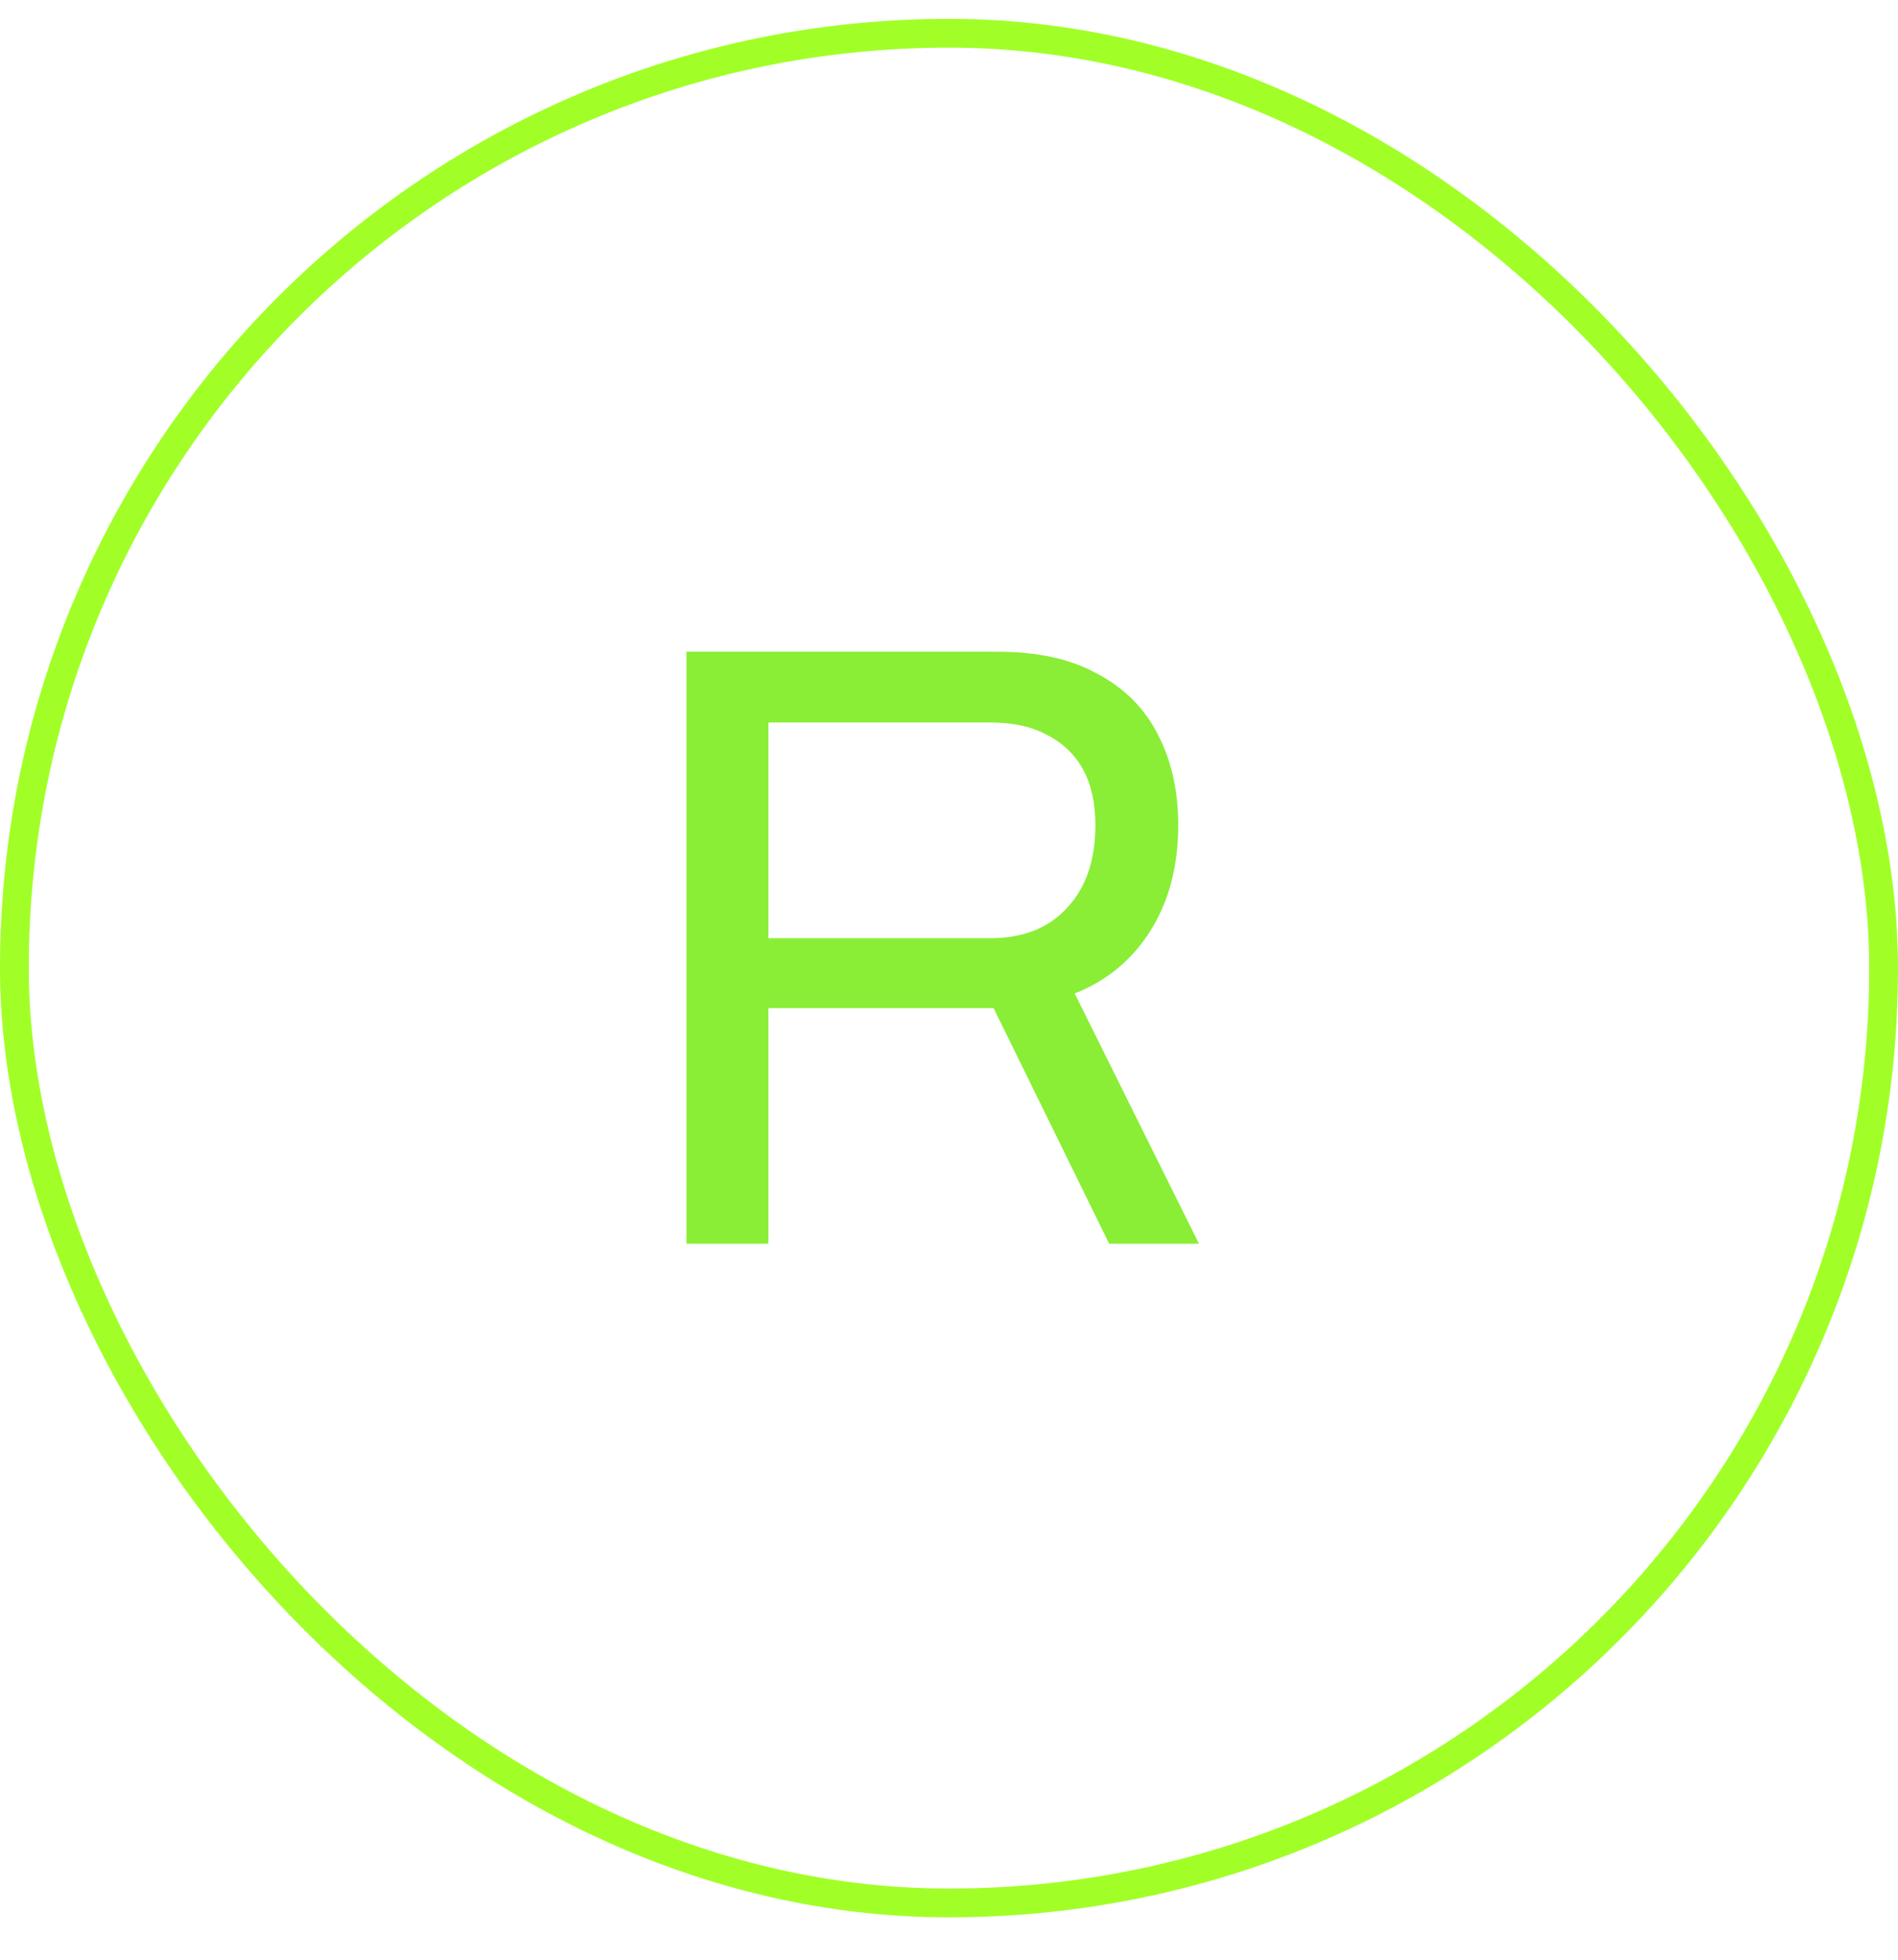
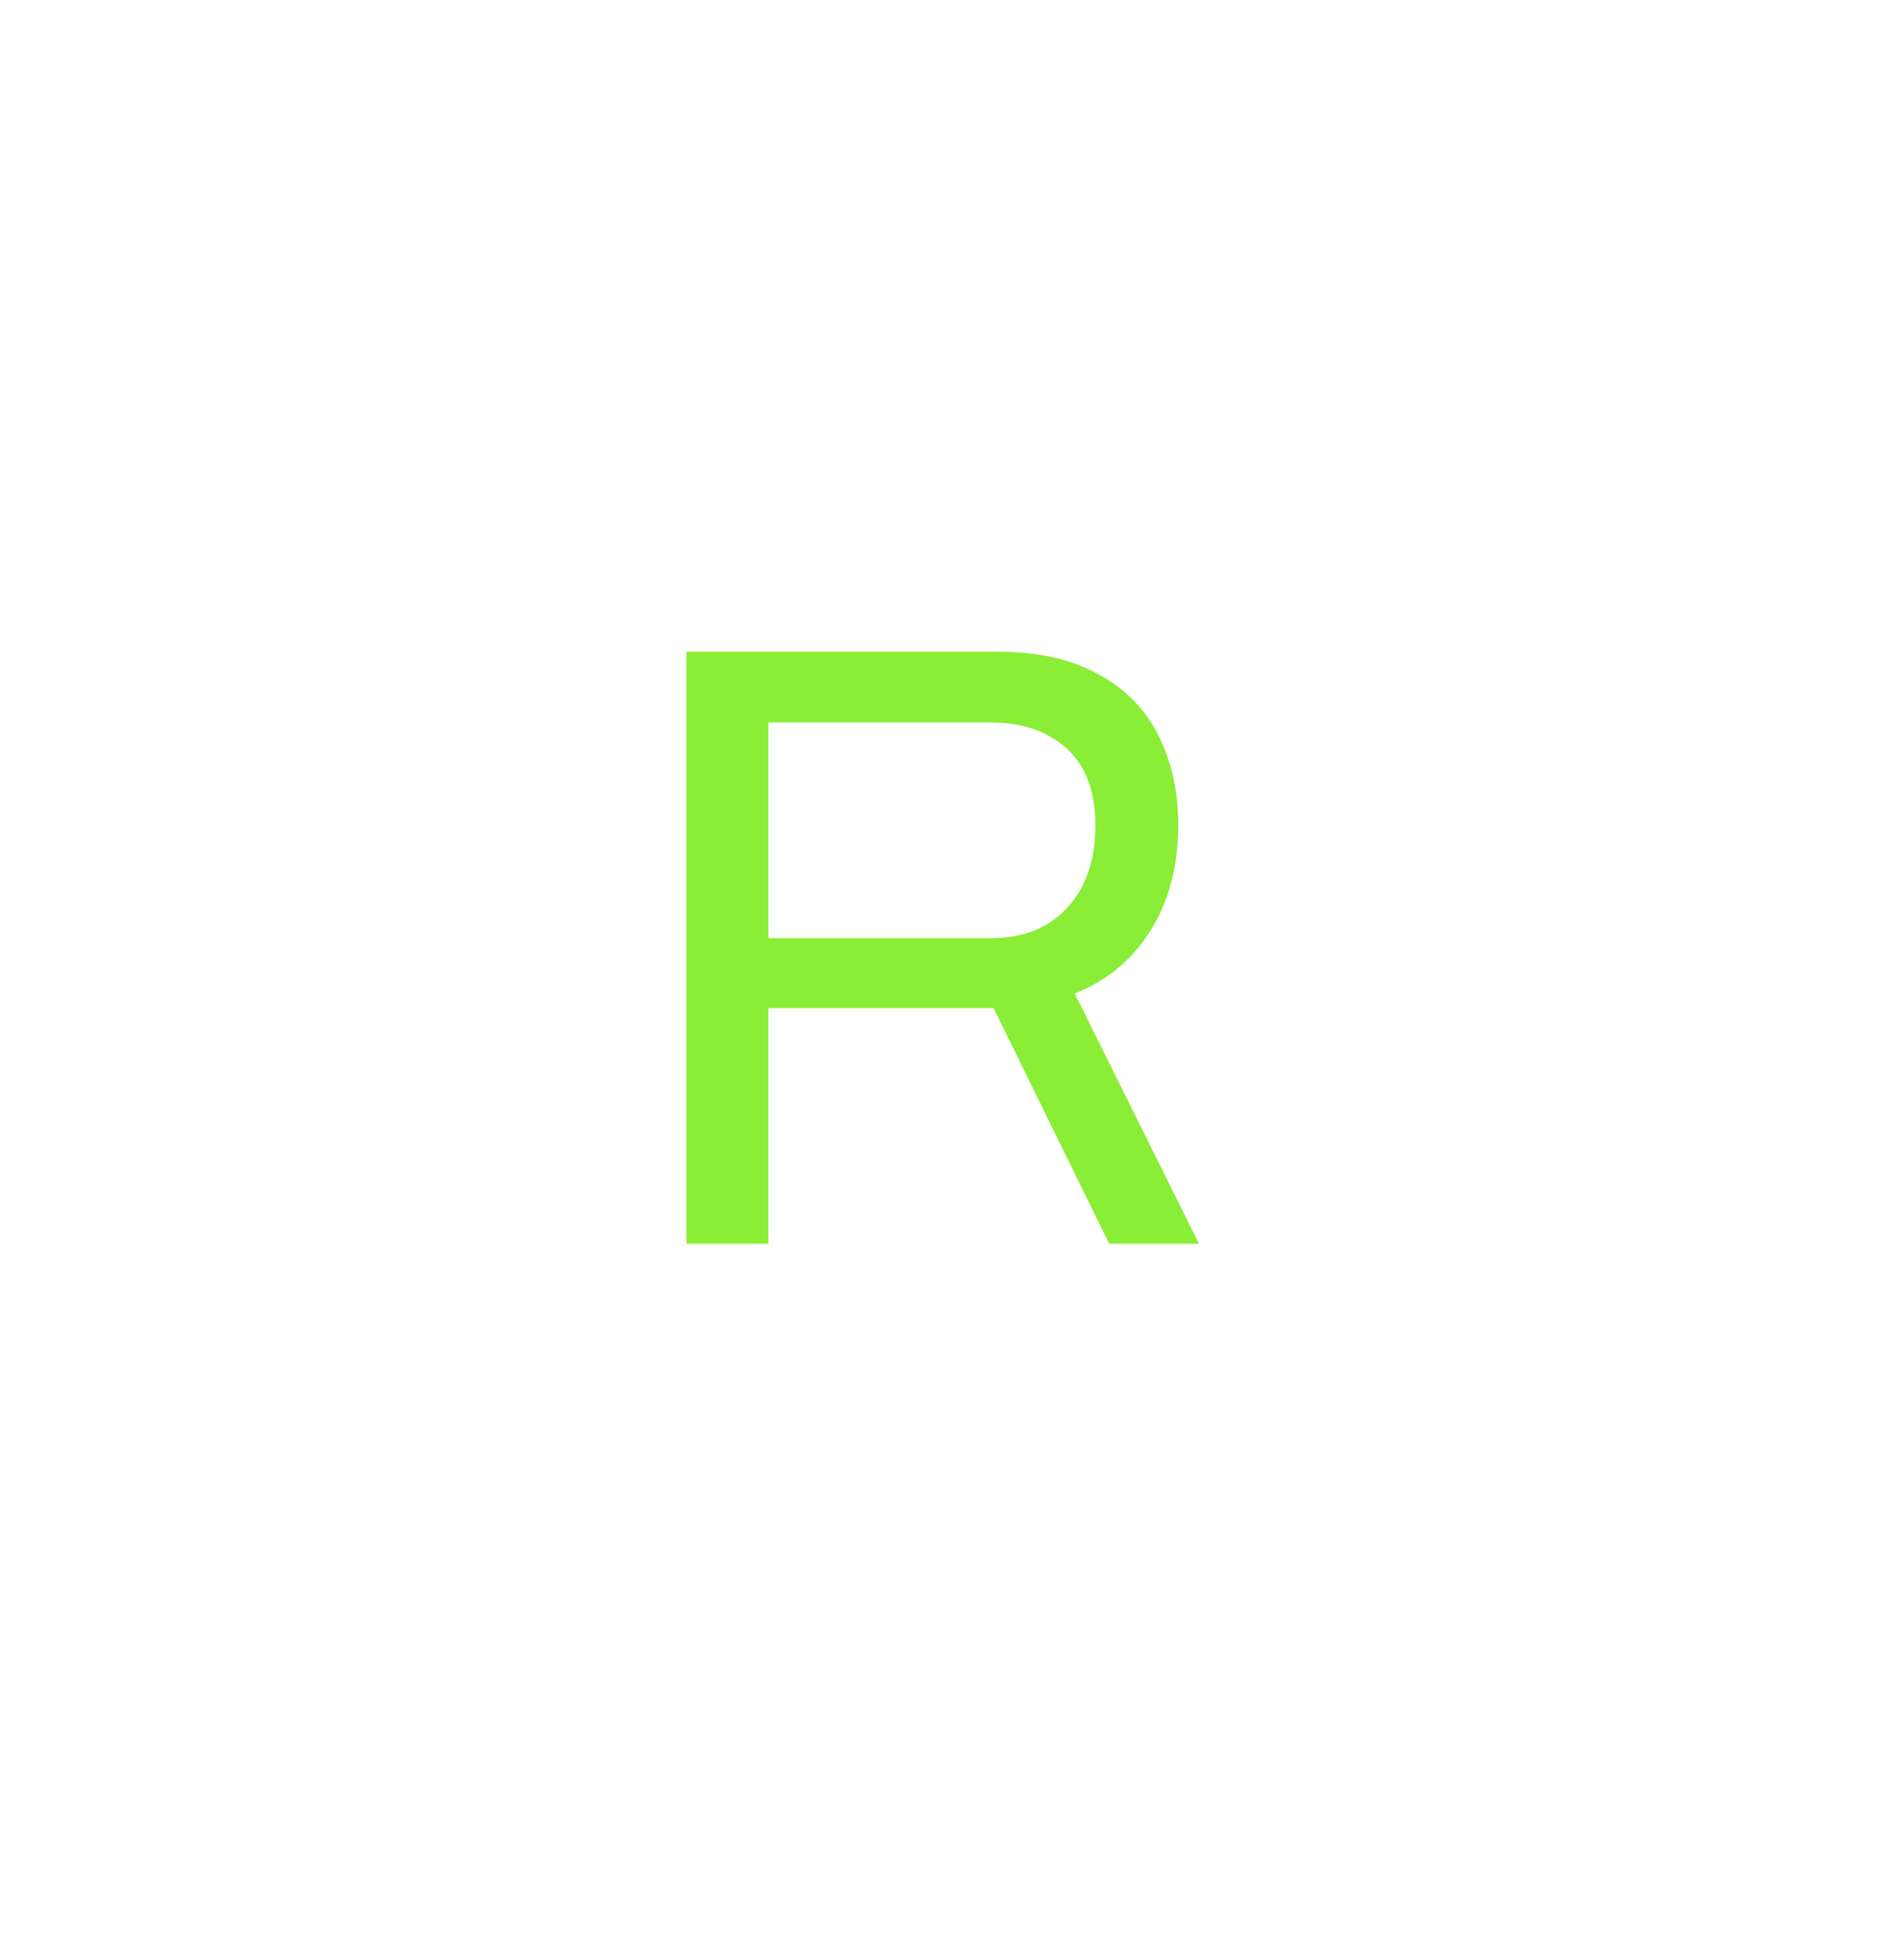
<svg xmlns="http://www.w3.org/2000/svg" width="31" height="32" viewBox="0 0 31 32" fill="none">
-   <rect x="0.235" y="0.543" width="30.53" height="30.53" rx="15.265" stroke="#A1FF27" stroke-width="0.47" />
  <path d="M11.212 20.308V10.642H16.299C16.956 10.642 17.501 10.764 17.933 11.008C18.375 11.243 18.703 11.576 18.919 12.008C19.136 12.431 19.244 12.92 19.244 13.474C19.244 14.141 19.093 14.714 18.793 15.193C18.492 15.672 18.079 16.015 17.553 16.222L19.582 20.308H18.116L16.228 16.461H12.55V20.308H11.212ZM12.55 15.32H16.172C16.707 15.32 17.125 15.155 17.426 14.827C17.736 14.498 17.891 14.047 17.891 13.474C17.891 13.117 17.825 12.816 17.694 12.572C17.562 12.328 17.369 12.14 17.116 12.008C16.862 11.867 16.548 11.797 16.172 11.797H12.55V15.32Z" fill="#89EE35" />
</svg>